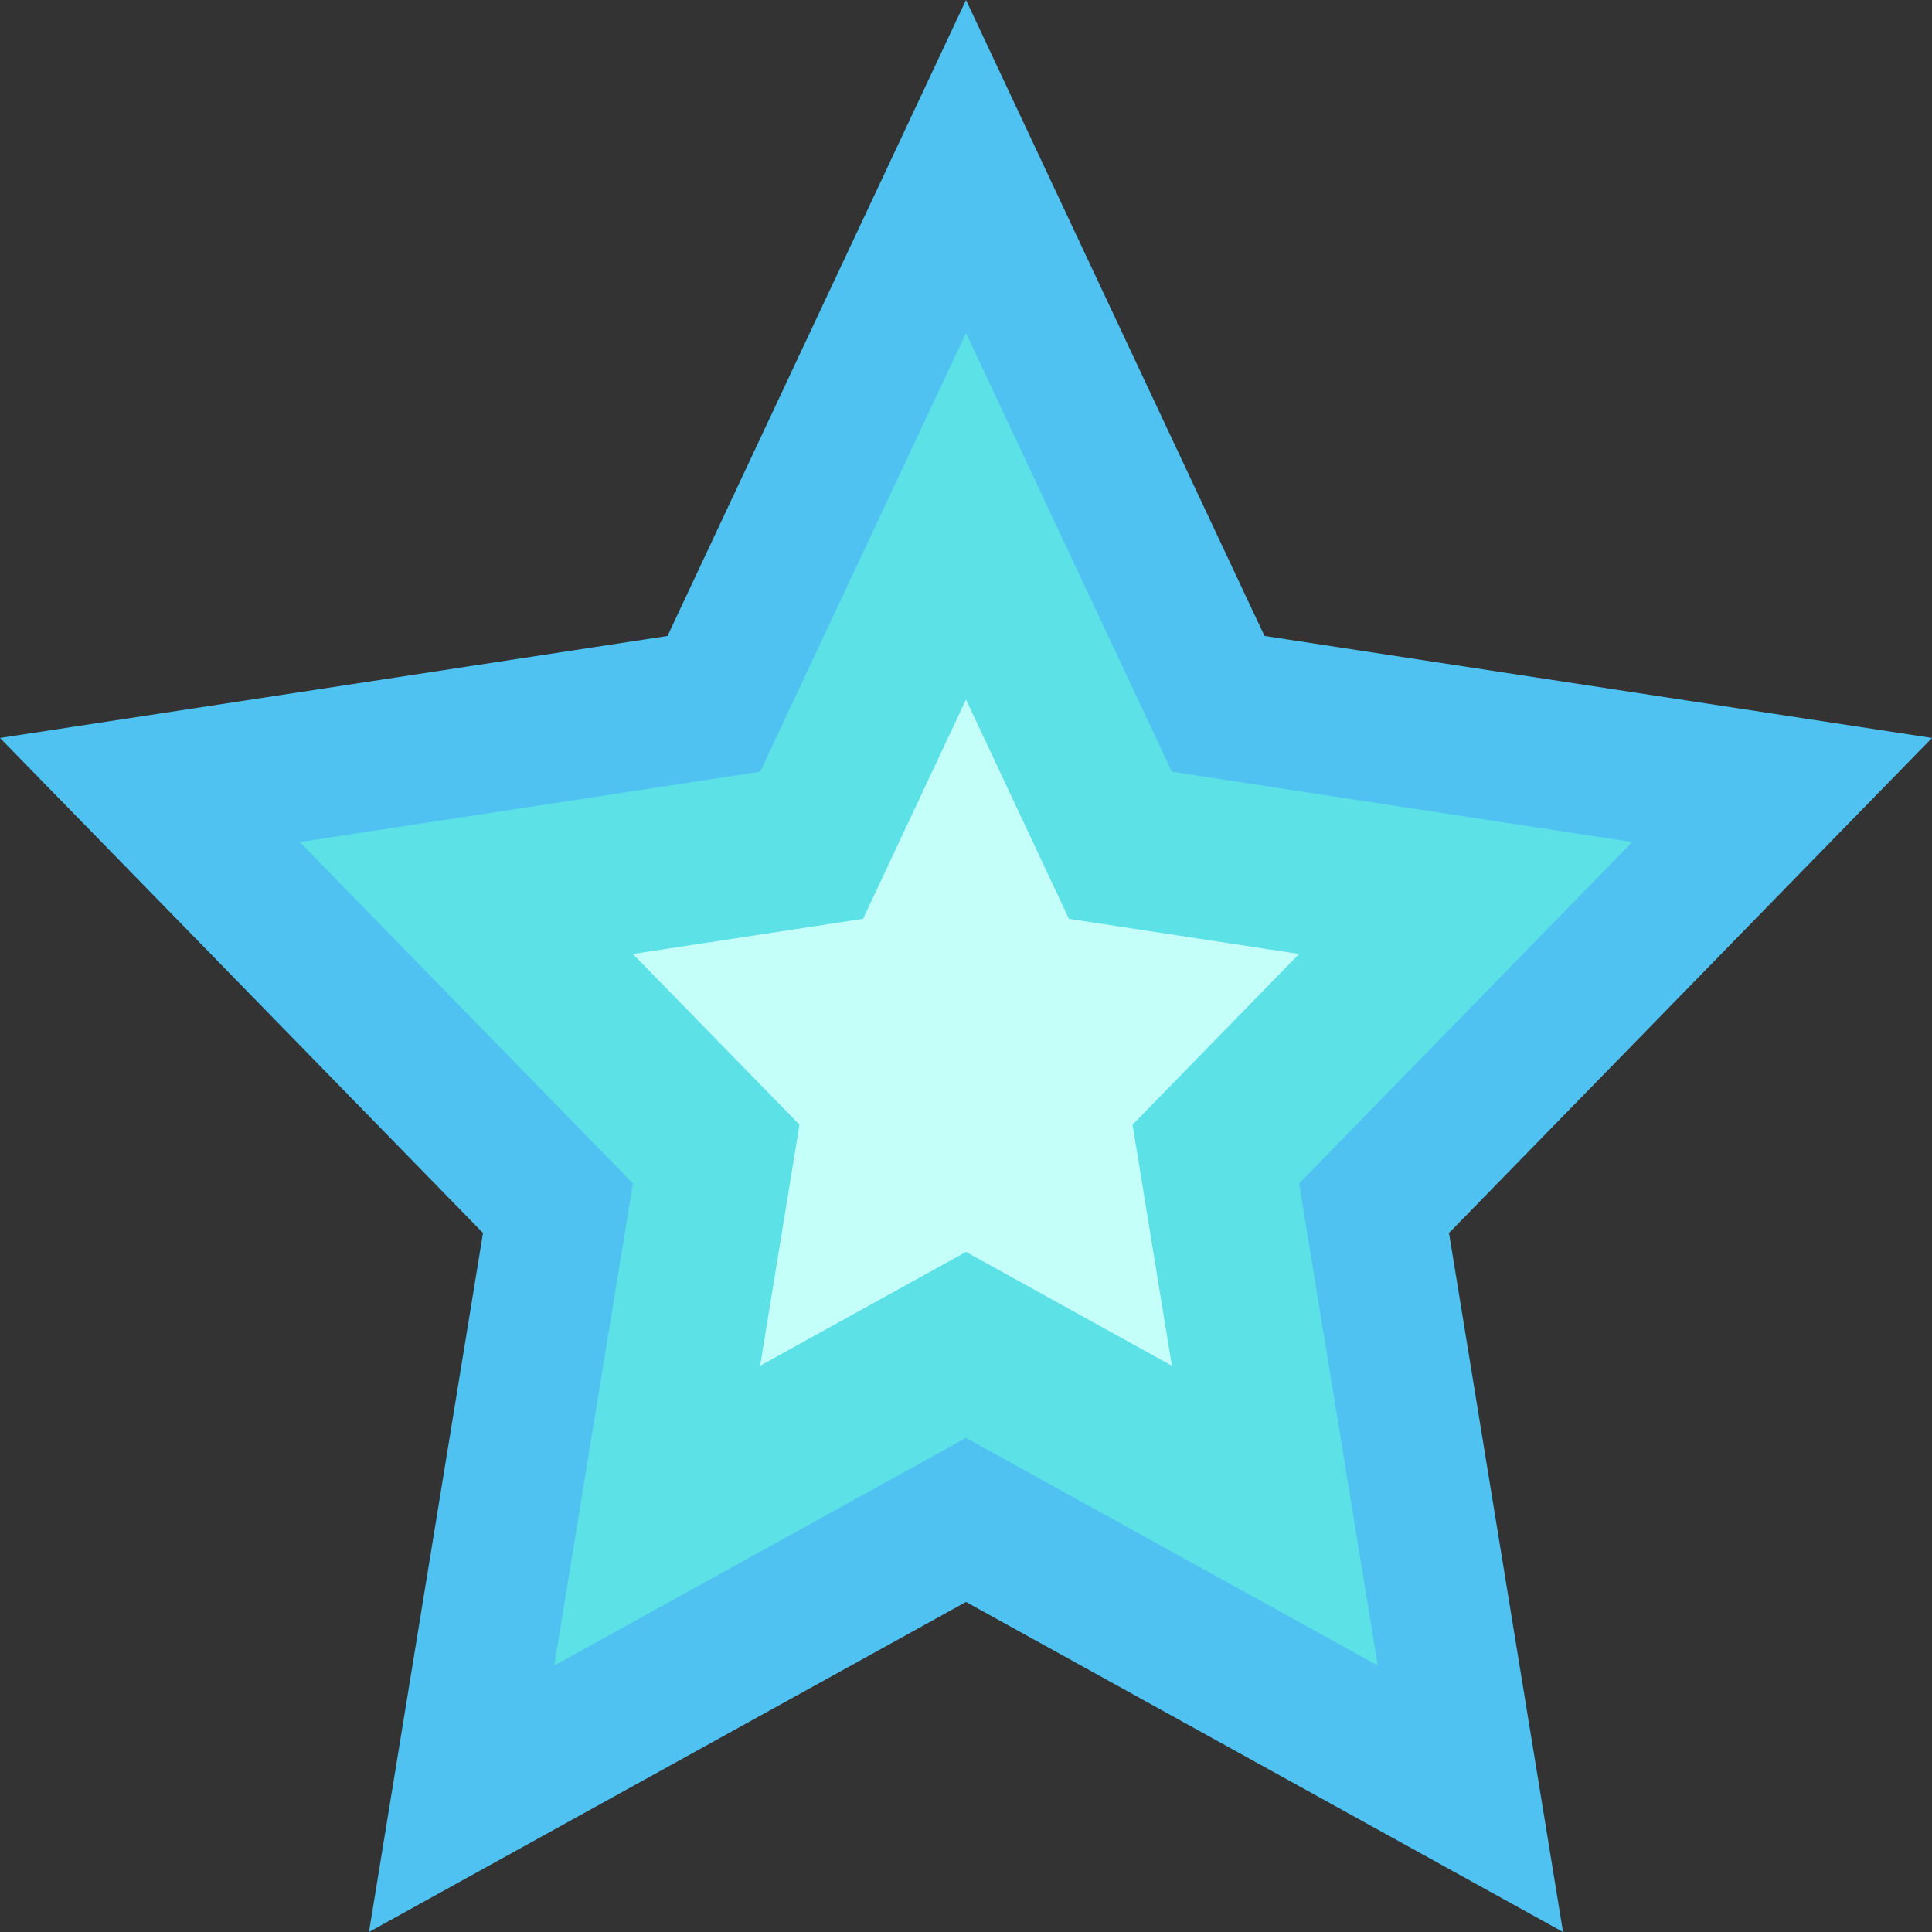
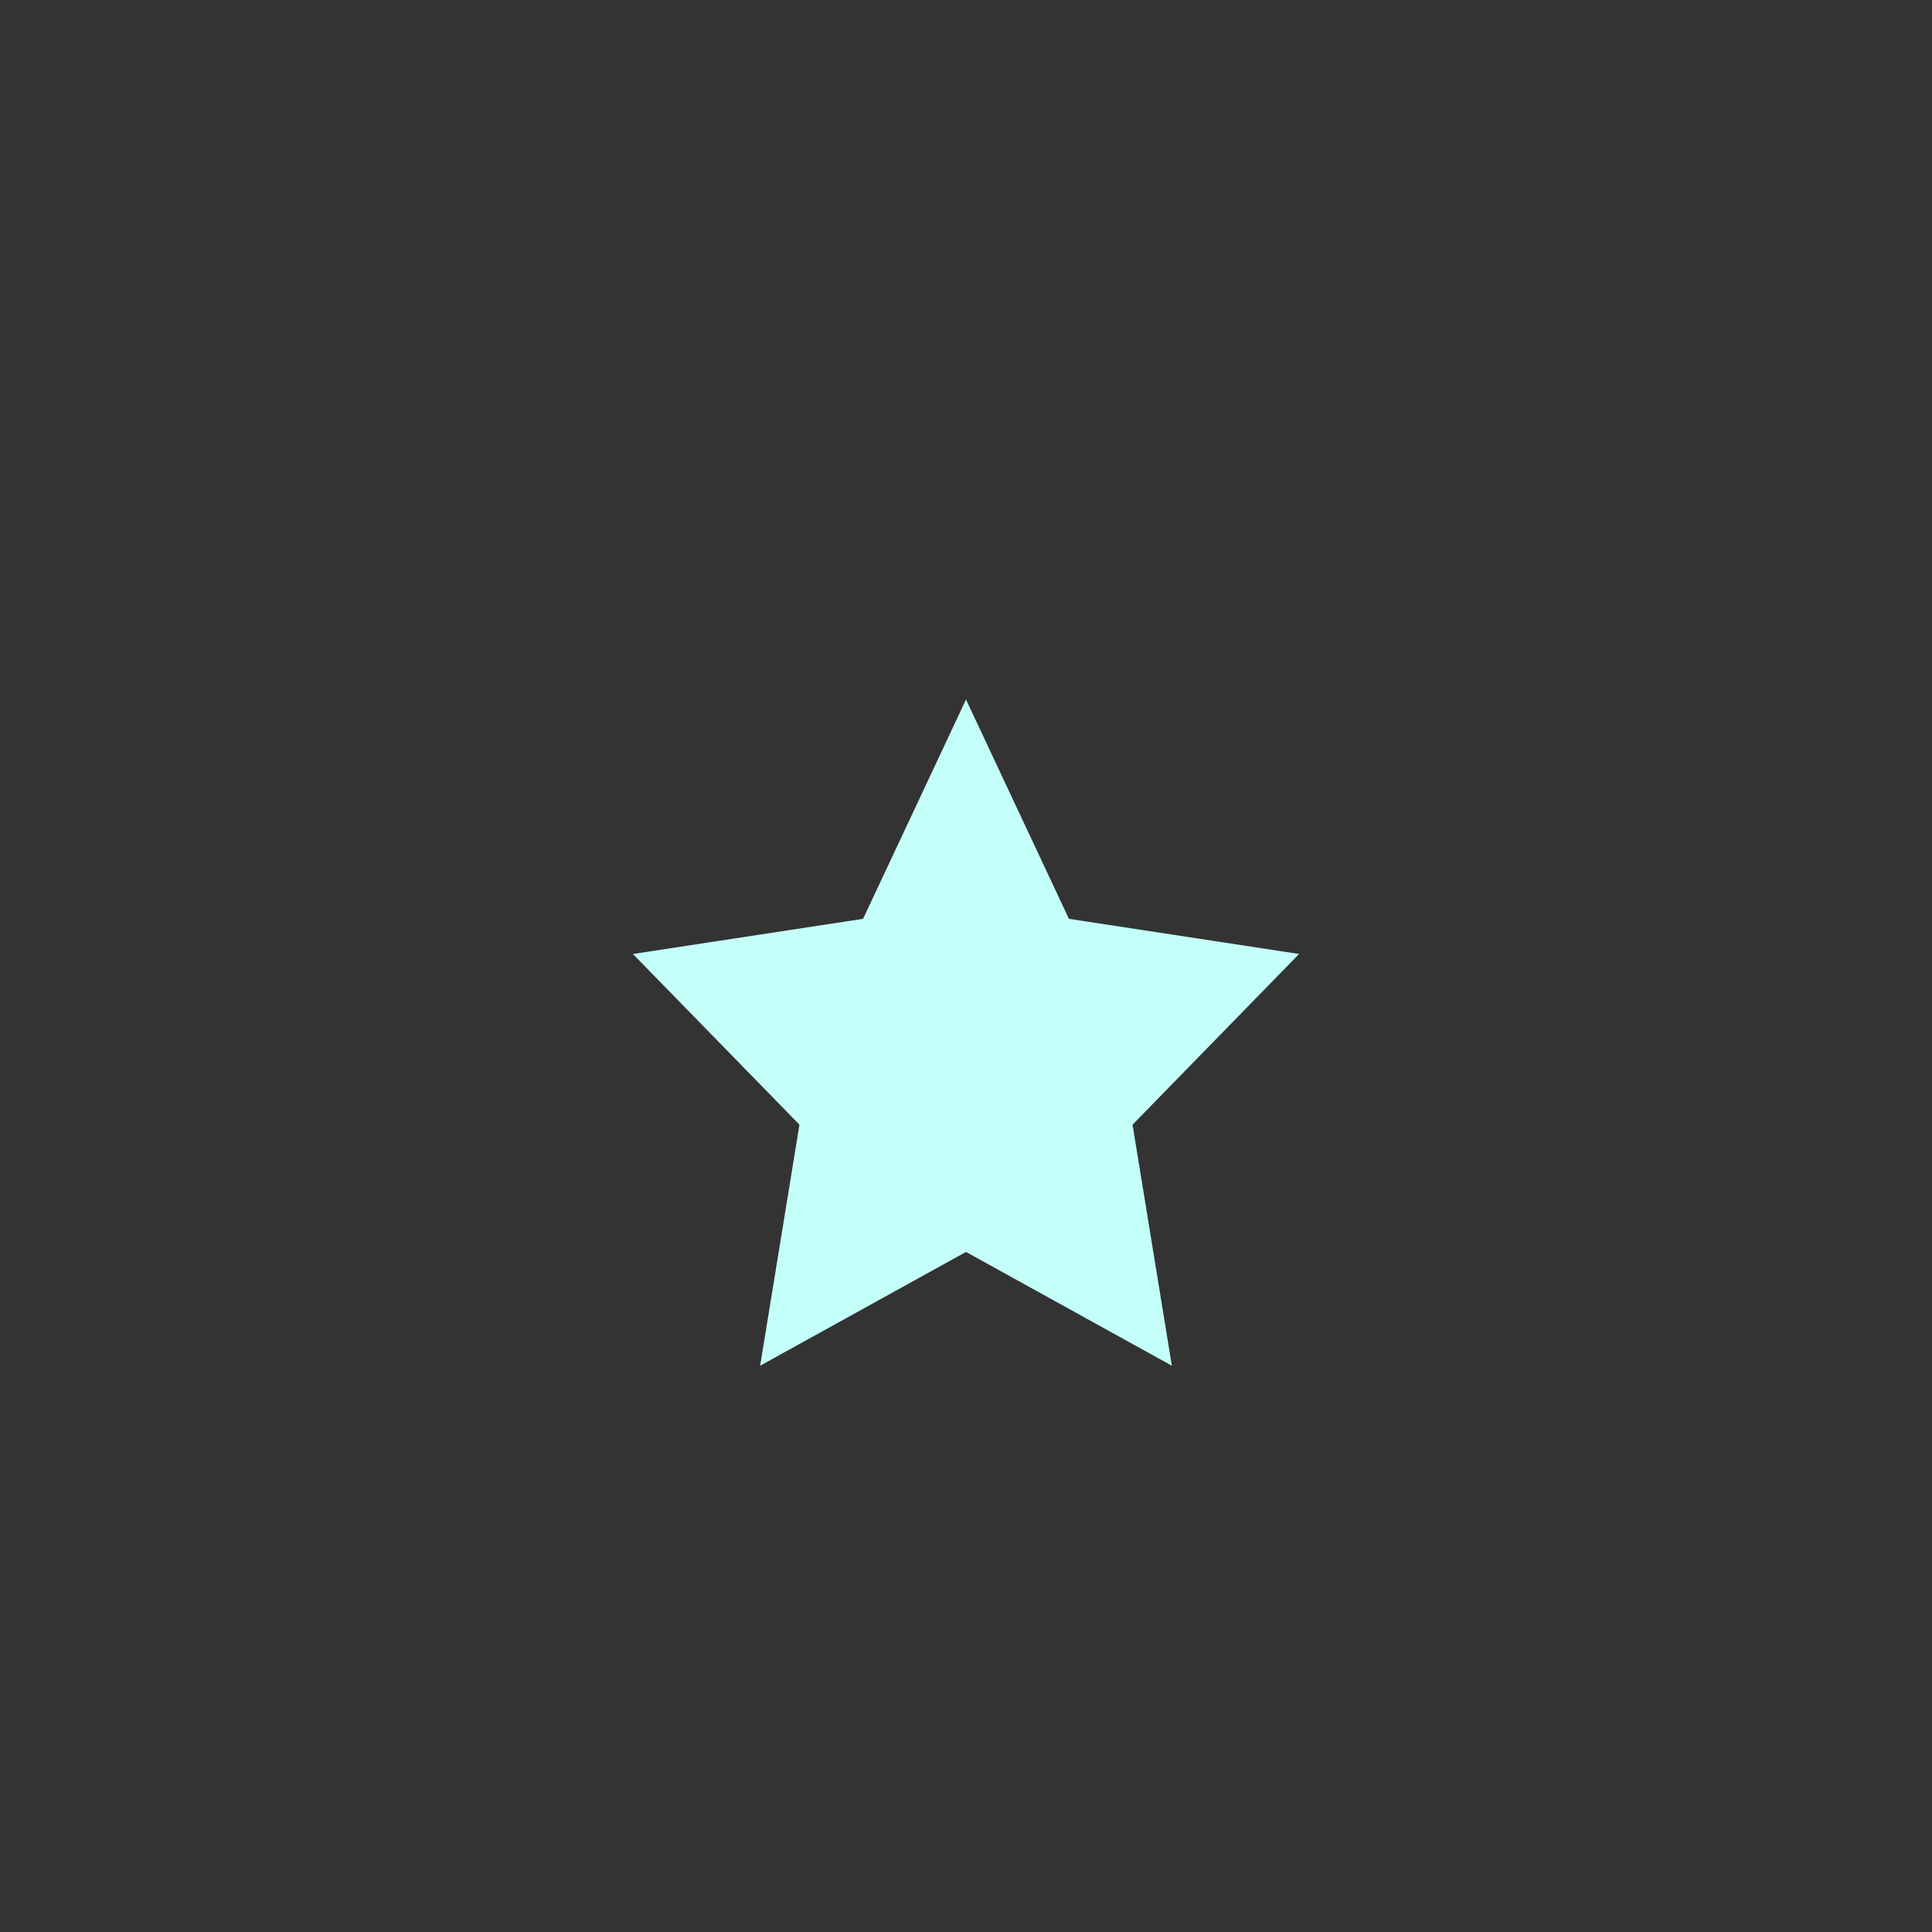
<svg xmlns="http://www.w3.org/2000/svg" data-name="Layer 1" fill="#000000" height="58" preserveAspectRatio="xMidYMid meet" version="1" viewBox="3.0 3.0 58.0 58.0" width="58" zoomAndPan="magnify">
  <rect x="3.0" y="3.0" width="58.0" height="58.0" fill="#333333" stroke="none" />
  <g id="change1_1">
-     <path d="M32 3L40.961 22.092 61 25.154 46.5 40.015 49.923 61 32 51.092 14.077 61 17.5 40.015 3 25.154 23.039 22.092 32 3z" fill="#4fc2f1" />
-   </g>
+     </g>
  <g id="change2_1">
-     <path d="M32 13L38.18 26.167 52 28.279 42 38.528 44.361 53 32 46.167 19.639 53 22 38.528 12 28.279 25.82 26.167 32 13z" fill="#5ce1e6" />
-   </g>
+     </g>
  <g id="change3_1">
    <path d="M32 24L35.09 30.584 42 31.639 37 36.764 38.18 44 32 40.584 25.82 44 27 36.764 22 31.639 28.91 30.584 32 24z" fill="#c4fff9" />
  </g>
</svg>